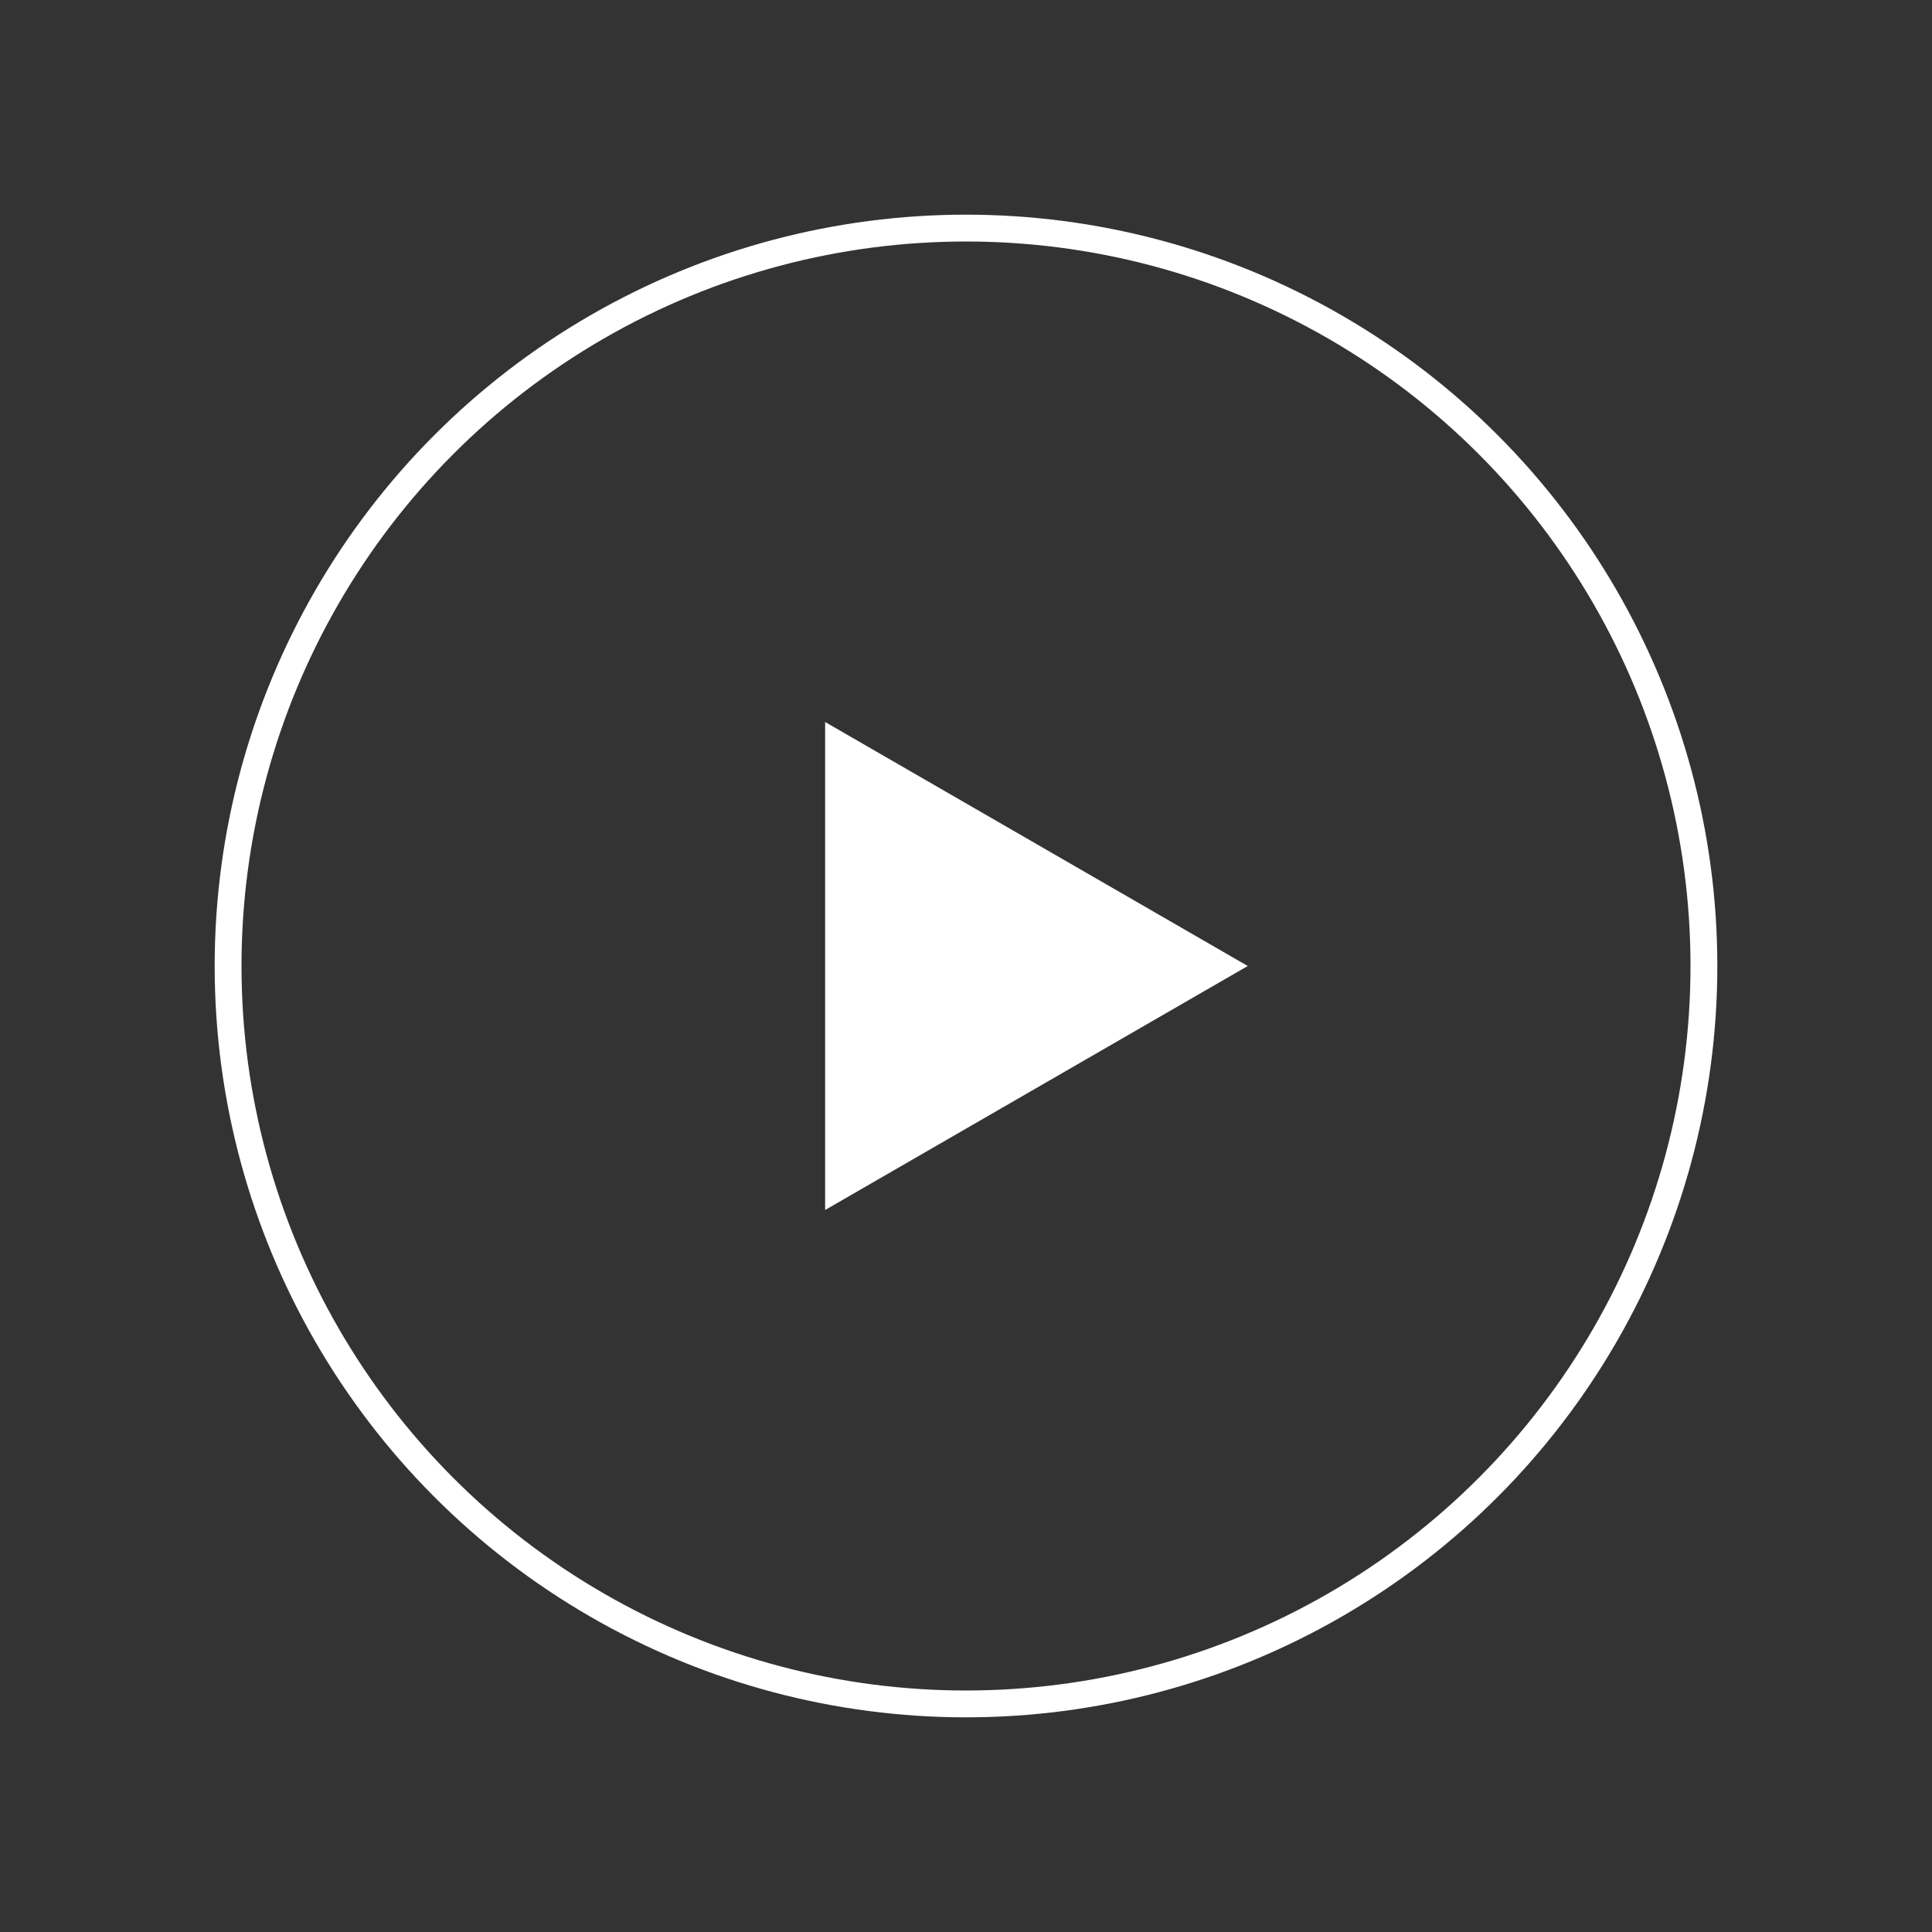
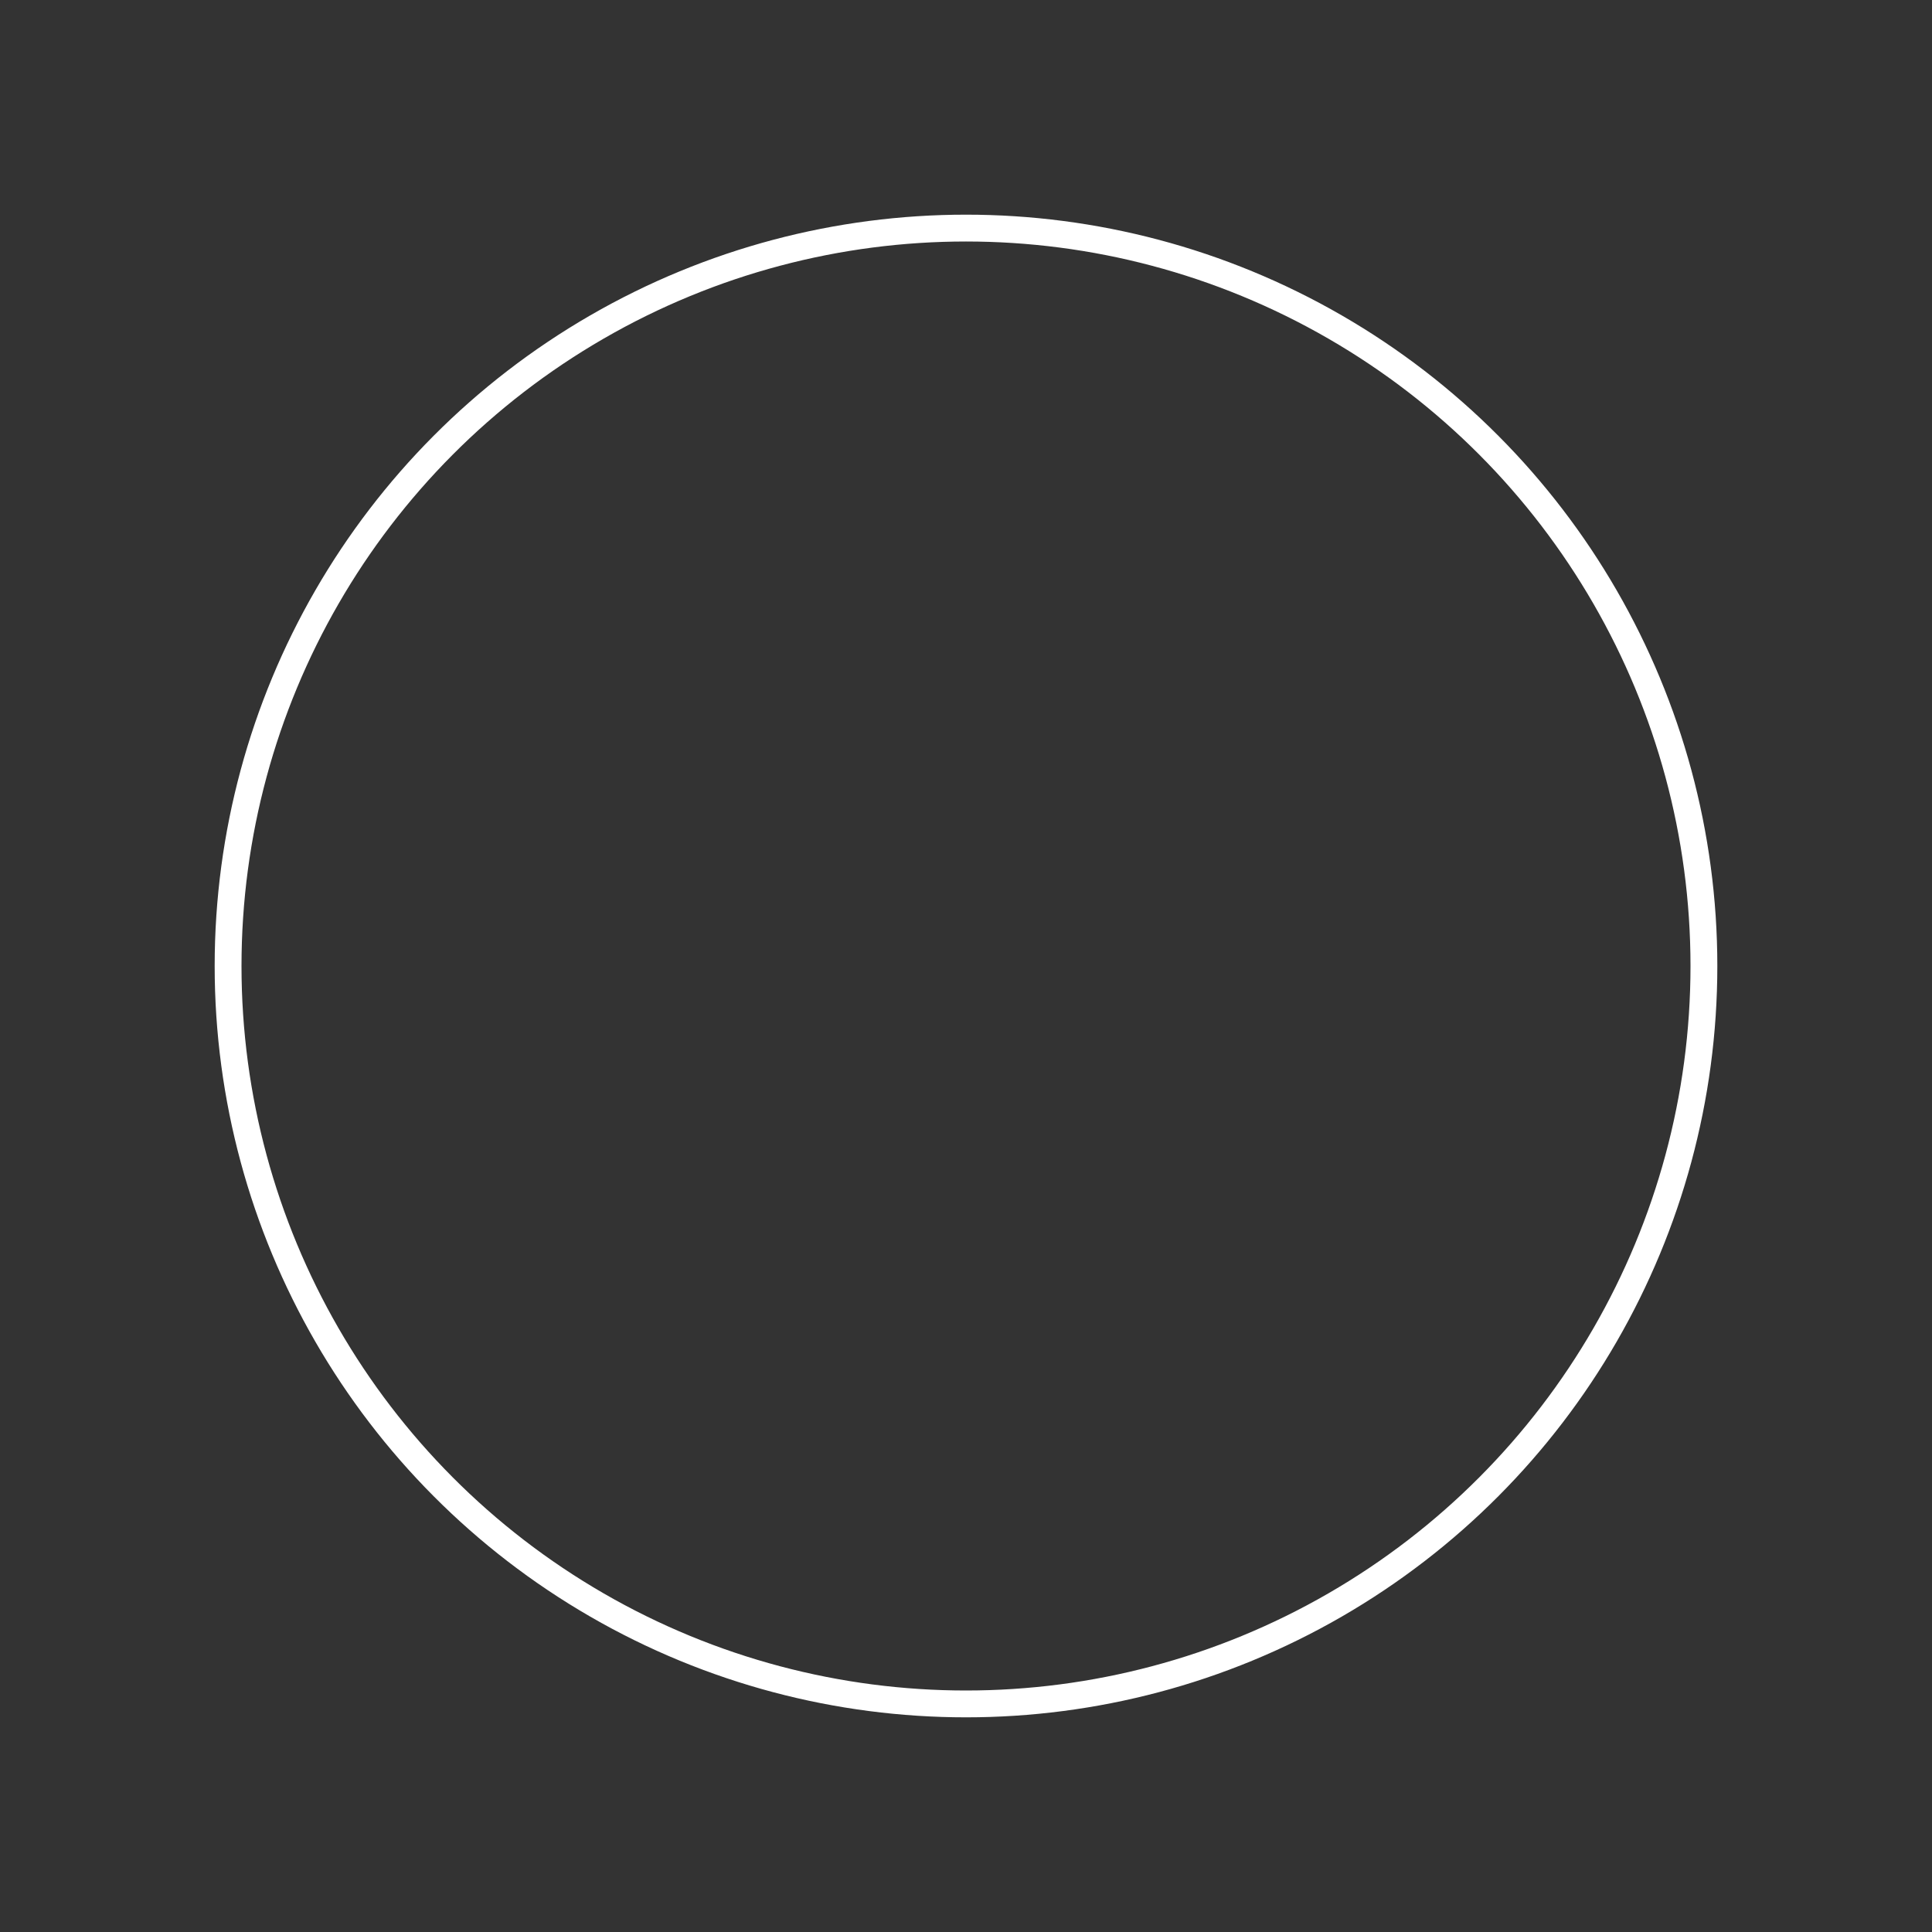
<svg xmlns="http://www.w3.org/2000/svg" width="72" height="72" viewBox="0 0 72 72" fill="none">
  <rect x="0" y="0" width="72" height="72" fill="#333333" stroke="none" />
  <circle cx="36" cy="36" r="27.5" stroke="white" />
-   <path d="M46.5 36L30.75 45.093V26.907L46.5 36Z" fill="white" />
</svg>